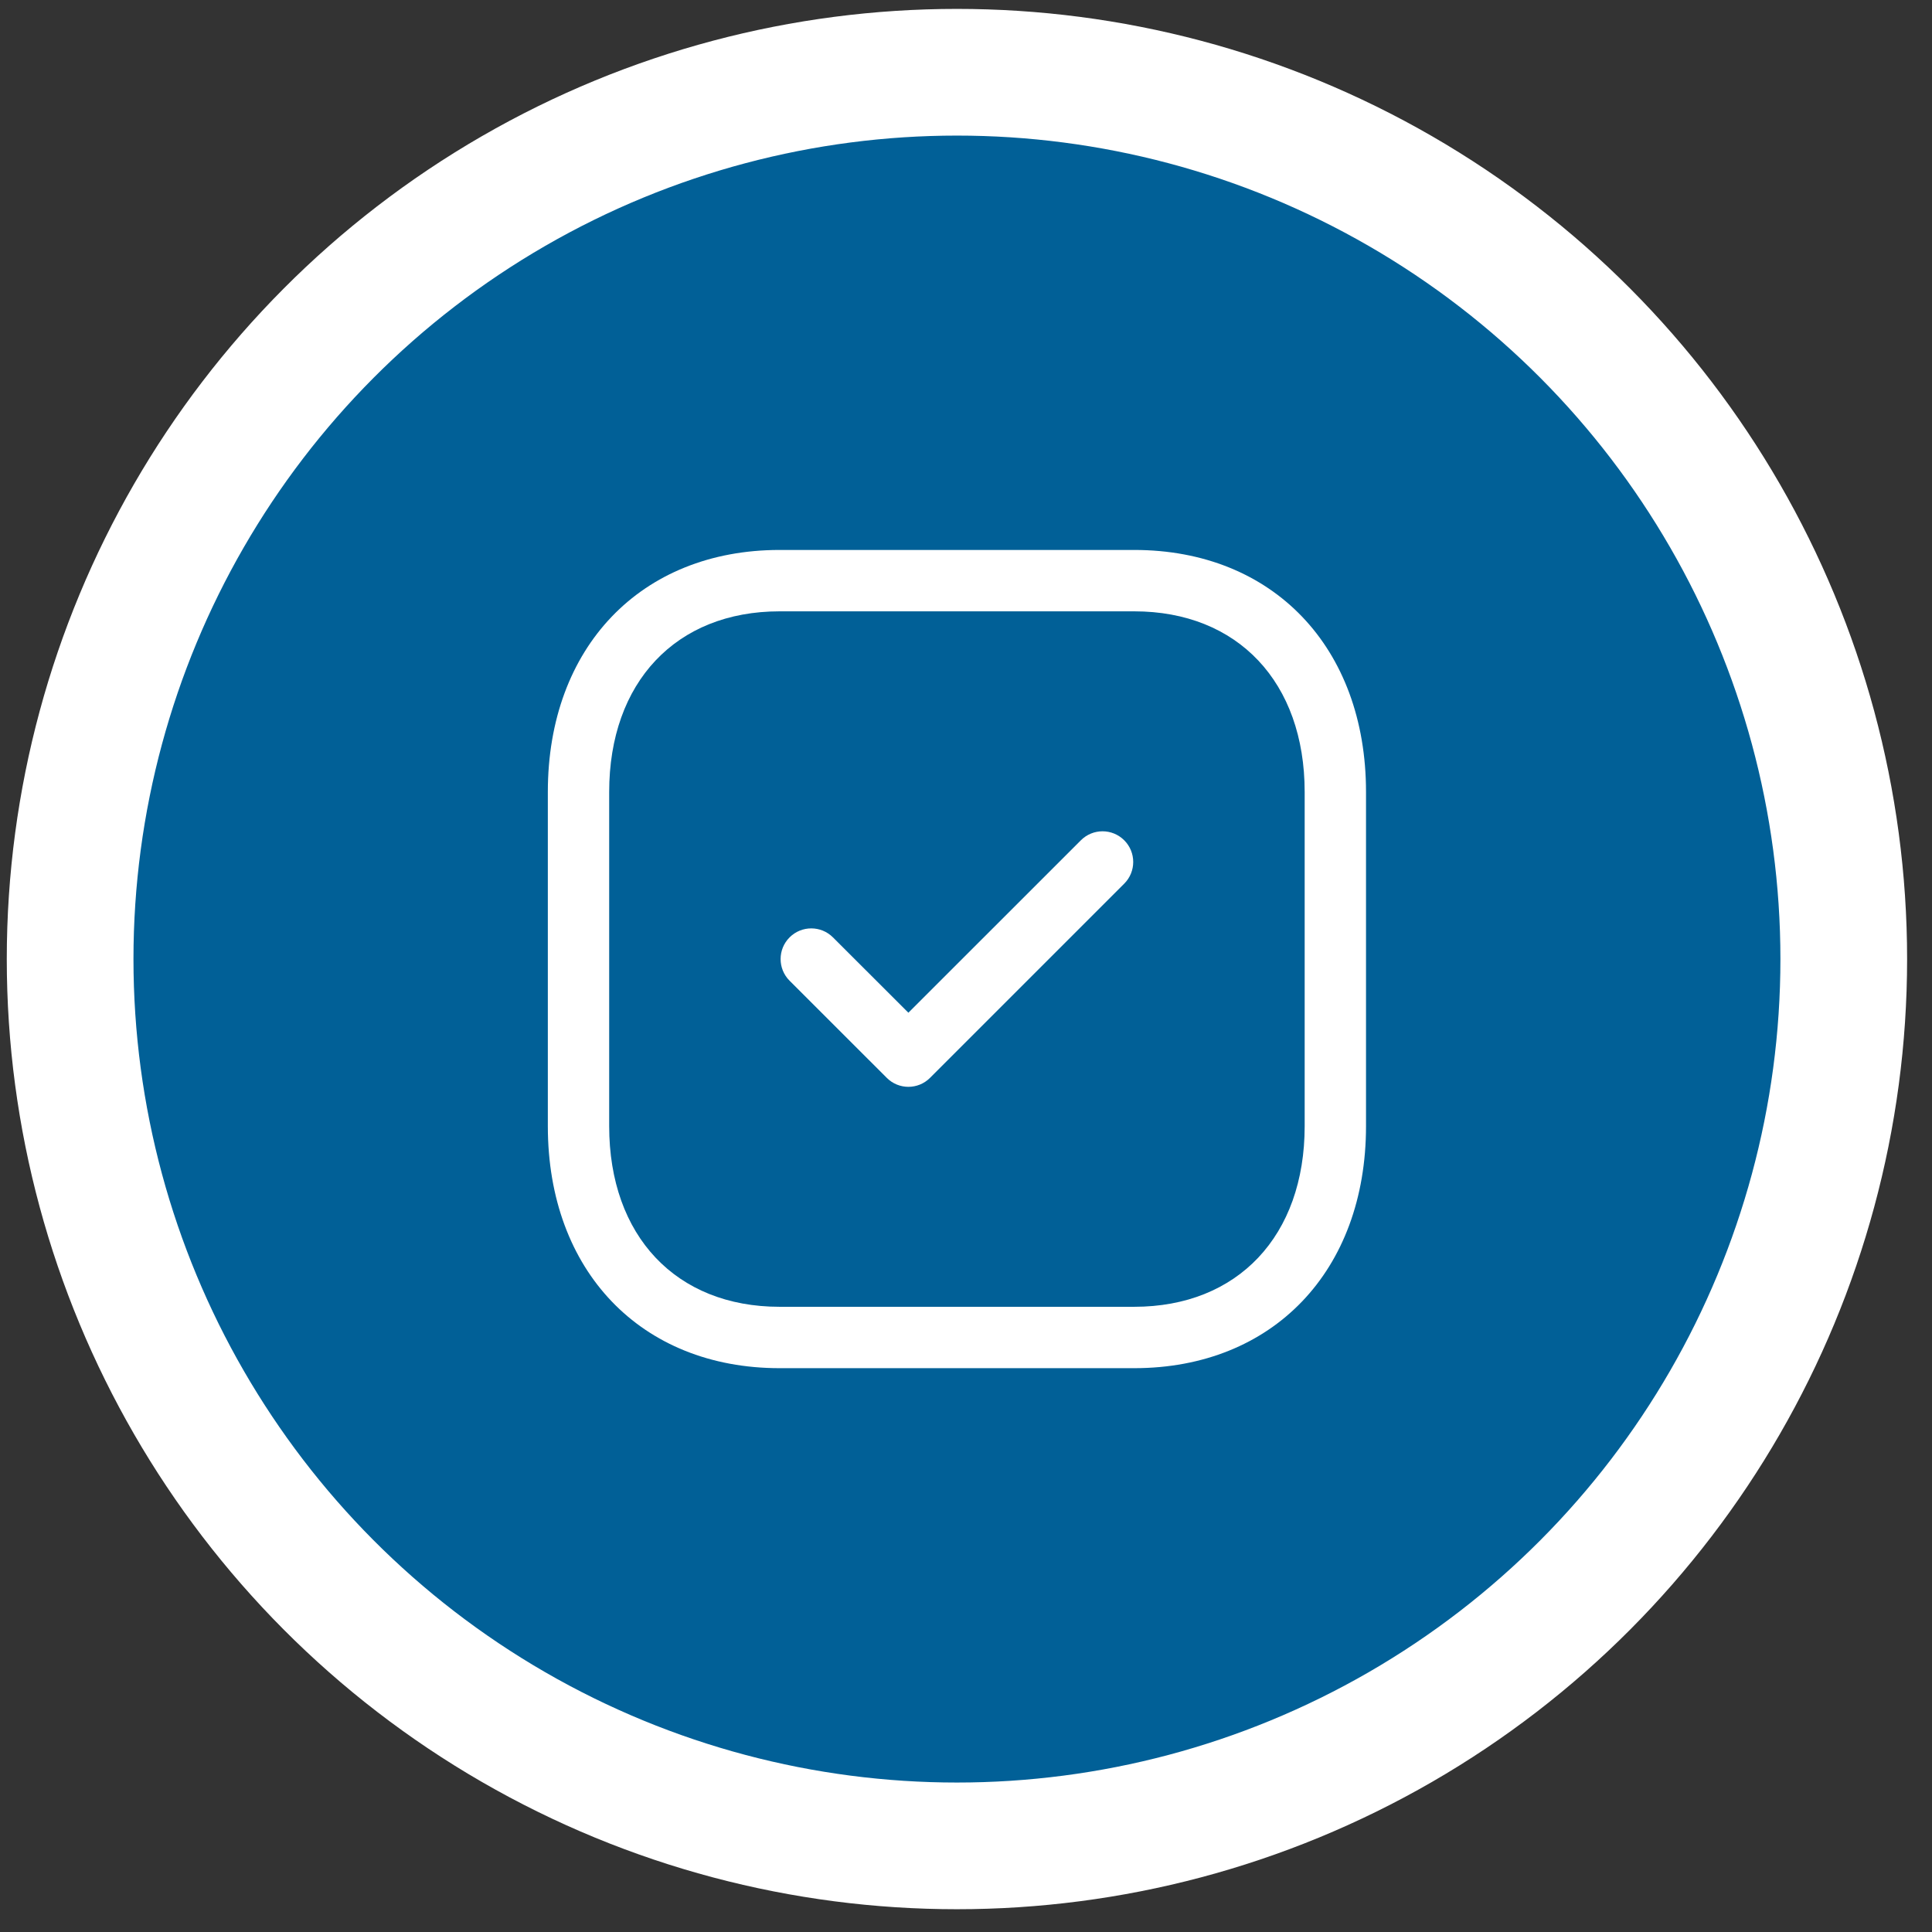
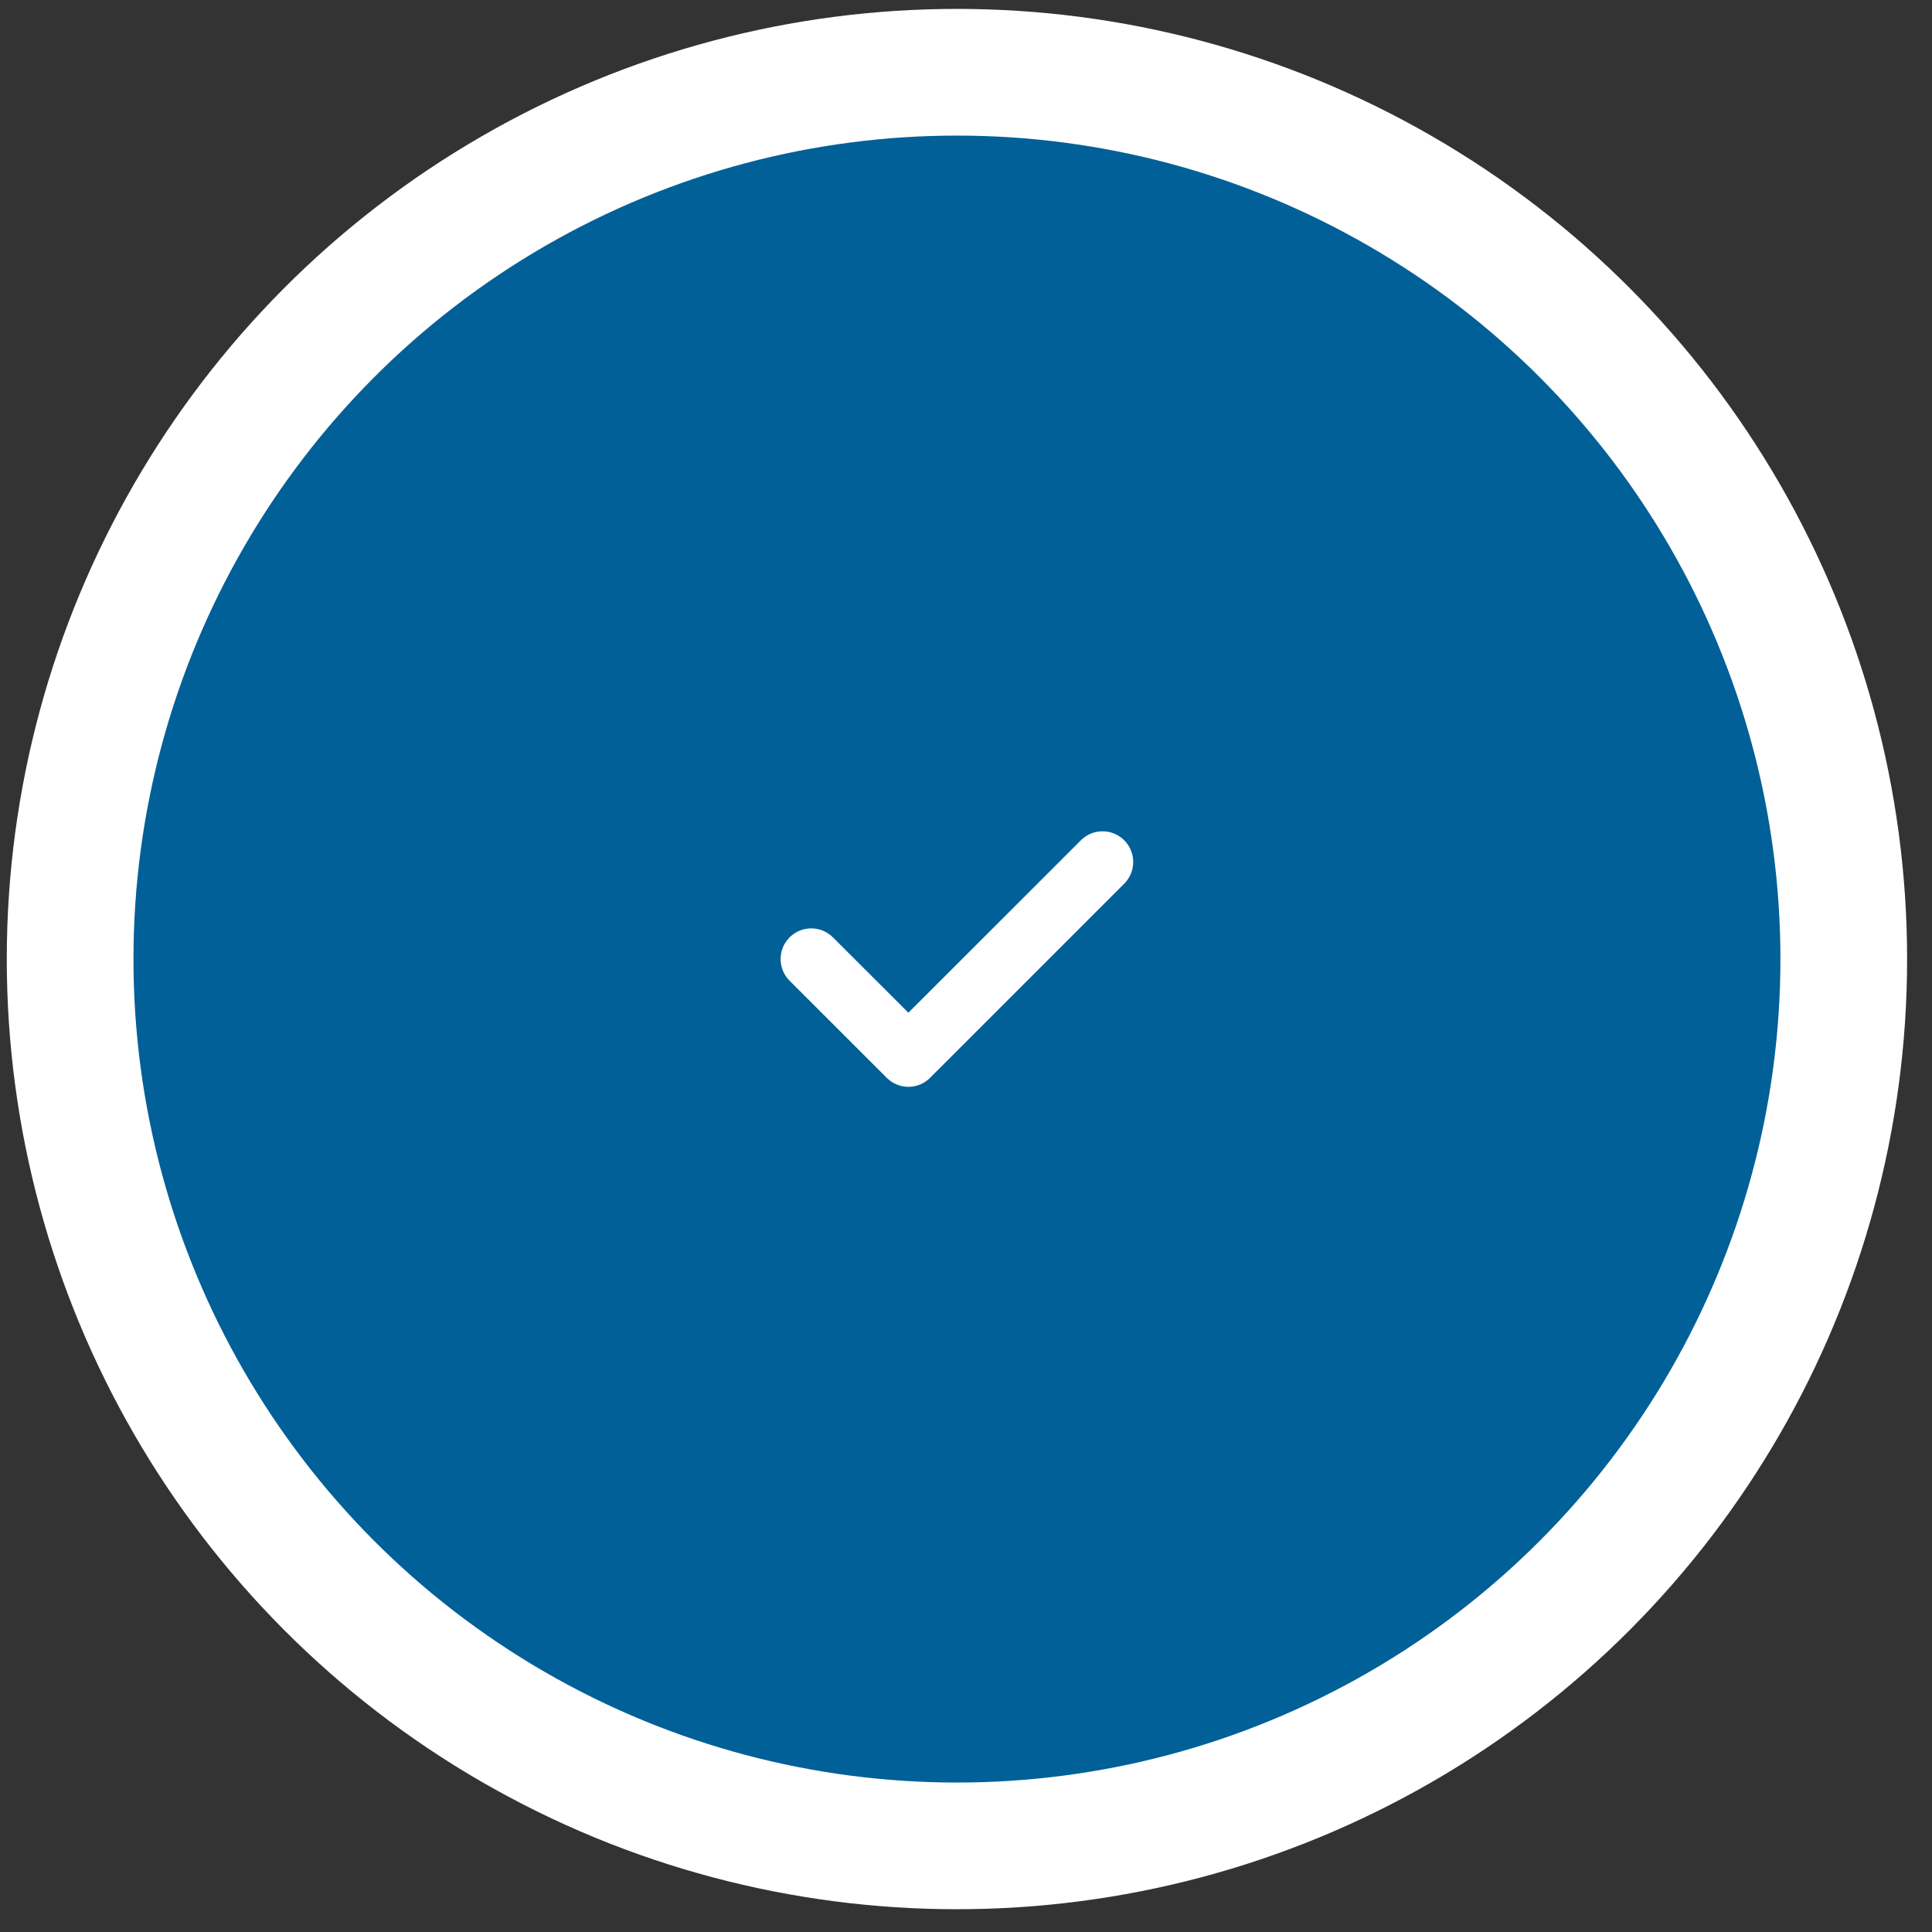
<svg xmlns="http://www.w3.org/2000/svg" width="61" height="61" viewBox="0 0 61 61" fill="none">
  <rect x="0" y="0" width="61" height="61" fill="#333333" stroke="none" />
  <circle cx="30.214" cy="30.281" r="28" fill="#016097" stroke="white" stroke-width="4" />
-   <path fill-rule="evenodd" clip-rule="evenodd" d="M24.614 19.302C21.346 19.302 19.234 21.54 19.234 25.006V35.556C19.234 39.022 21.346 41.26 24.614 41.26H35.81C39.08 41.26 41.193 39.022 41.193 35.556V25.006C41.193 21.54 39.08 19.302 35.812 19.302H24.614ZM35.81 43.198H24.614C20.237 43.198 17.297 40.126 17.297 35.556V25.006C17.297 20.436 20.237 17.364 24.614 17.364H35.812C40.189 17.364 43.13 20.436 43.13 25.006V35.556C43.13 40.126 40.189 43.198 35.81 43.198Z" fill="white" />
  <path fill-rule="evenodd" clip-rule="evenodd" d="M28.681 34.315C28.434 34.315 28.185 34.22 27.997 34.03L24.93 30.965C24.552 30.587 24.552 29.974 24.93 29.596C25.308 29.218 25.921 29.218 26.299 29.596L28.681 31.975L34.127 26.531C34.505 26.152 35.117 26.152 35.496 26.531C35.874 26.909 35.874 27.522 35.496 27.9L29.366 34.03C29.177 34.22 28.929 34.315 28.681 34.315Z" fill="white" />
</svg>